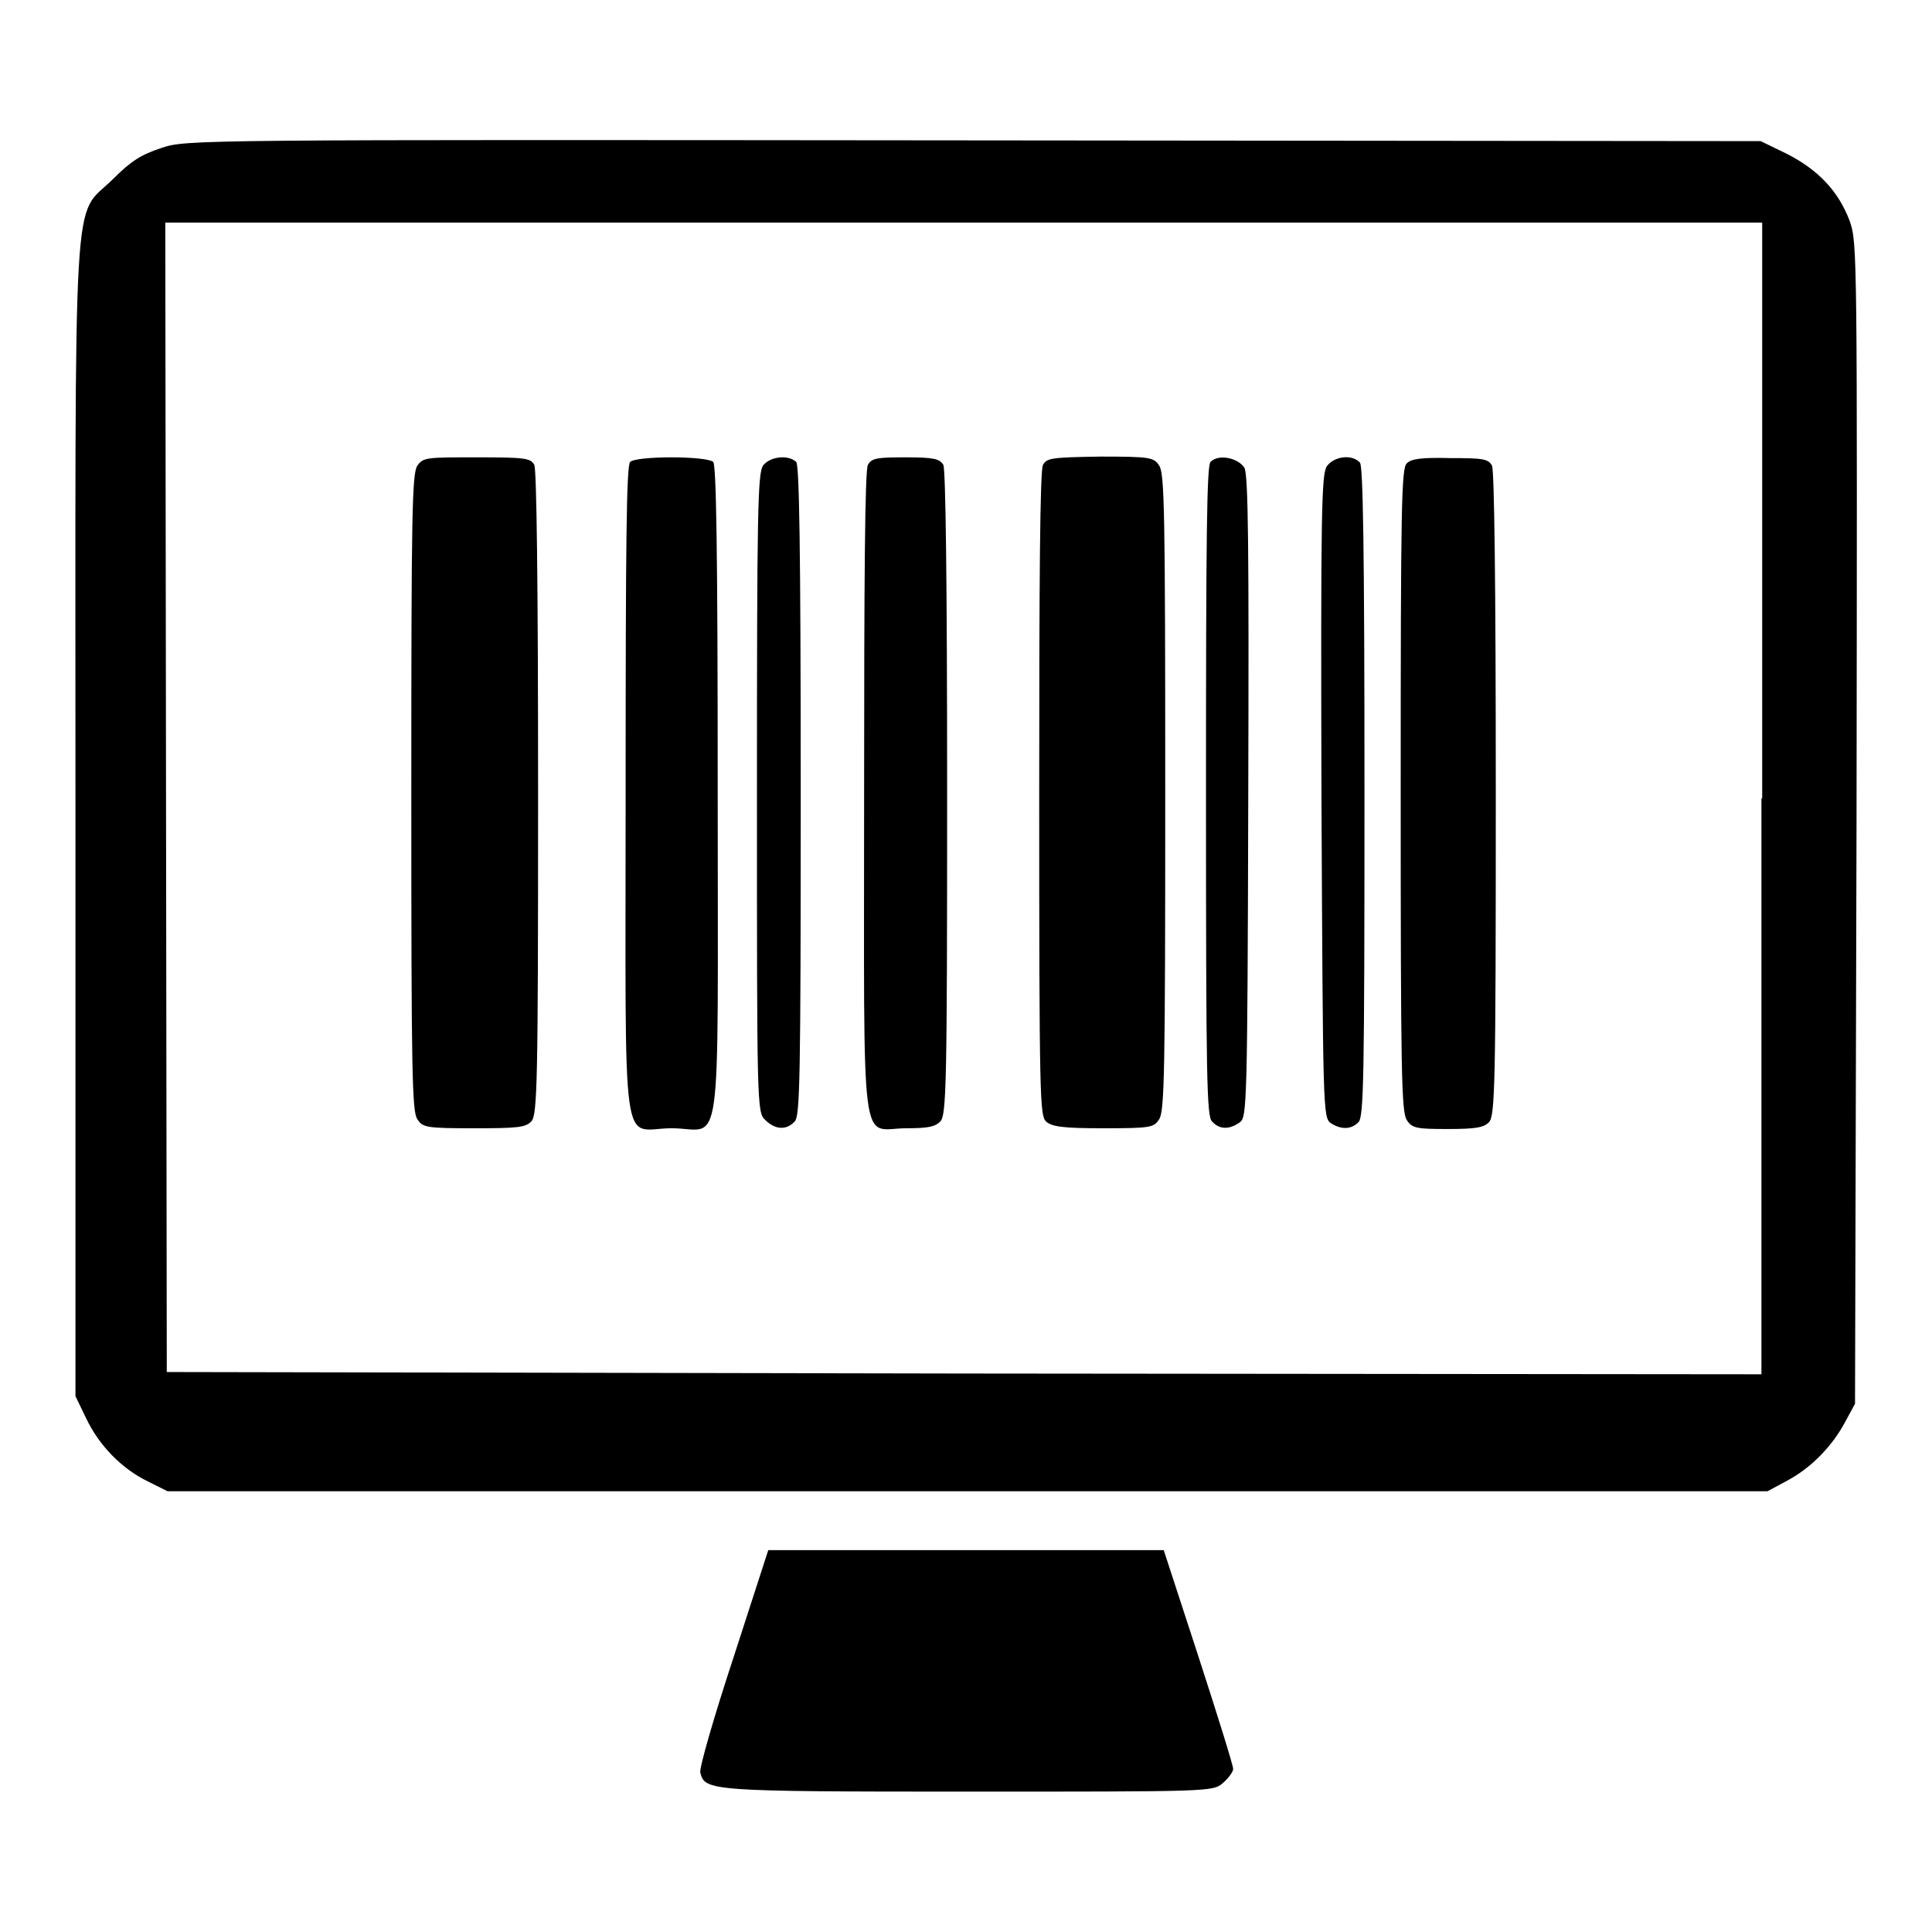
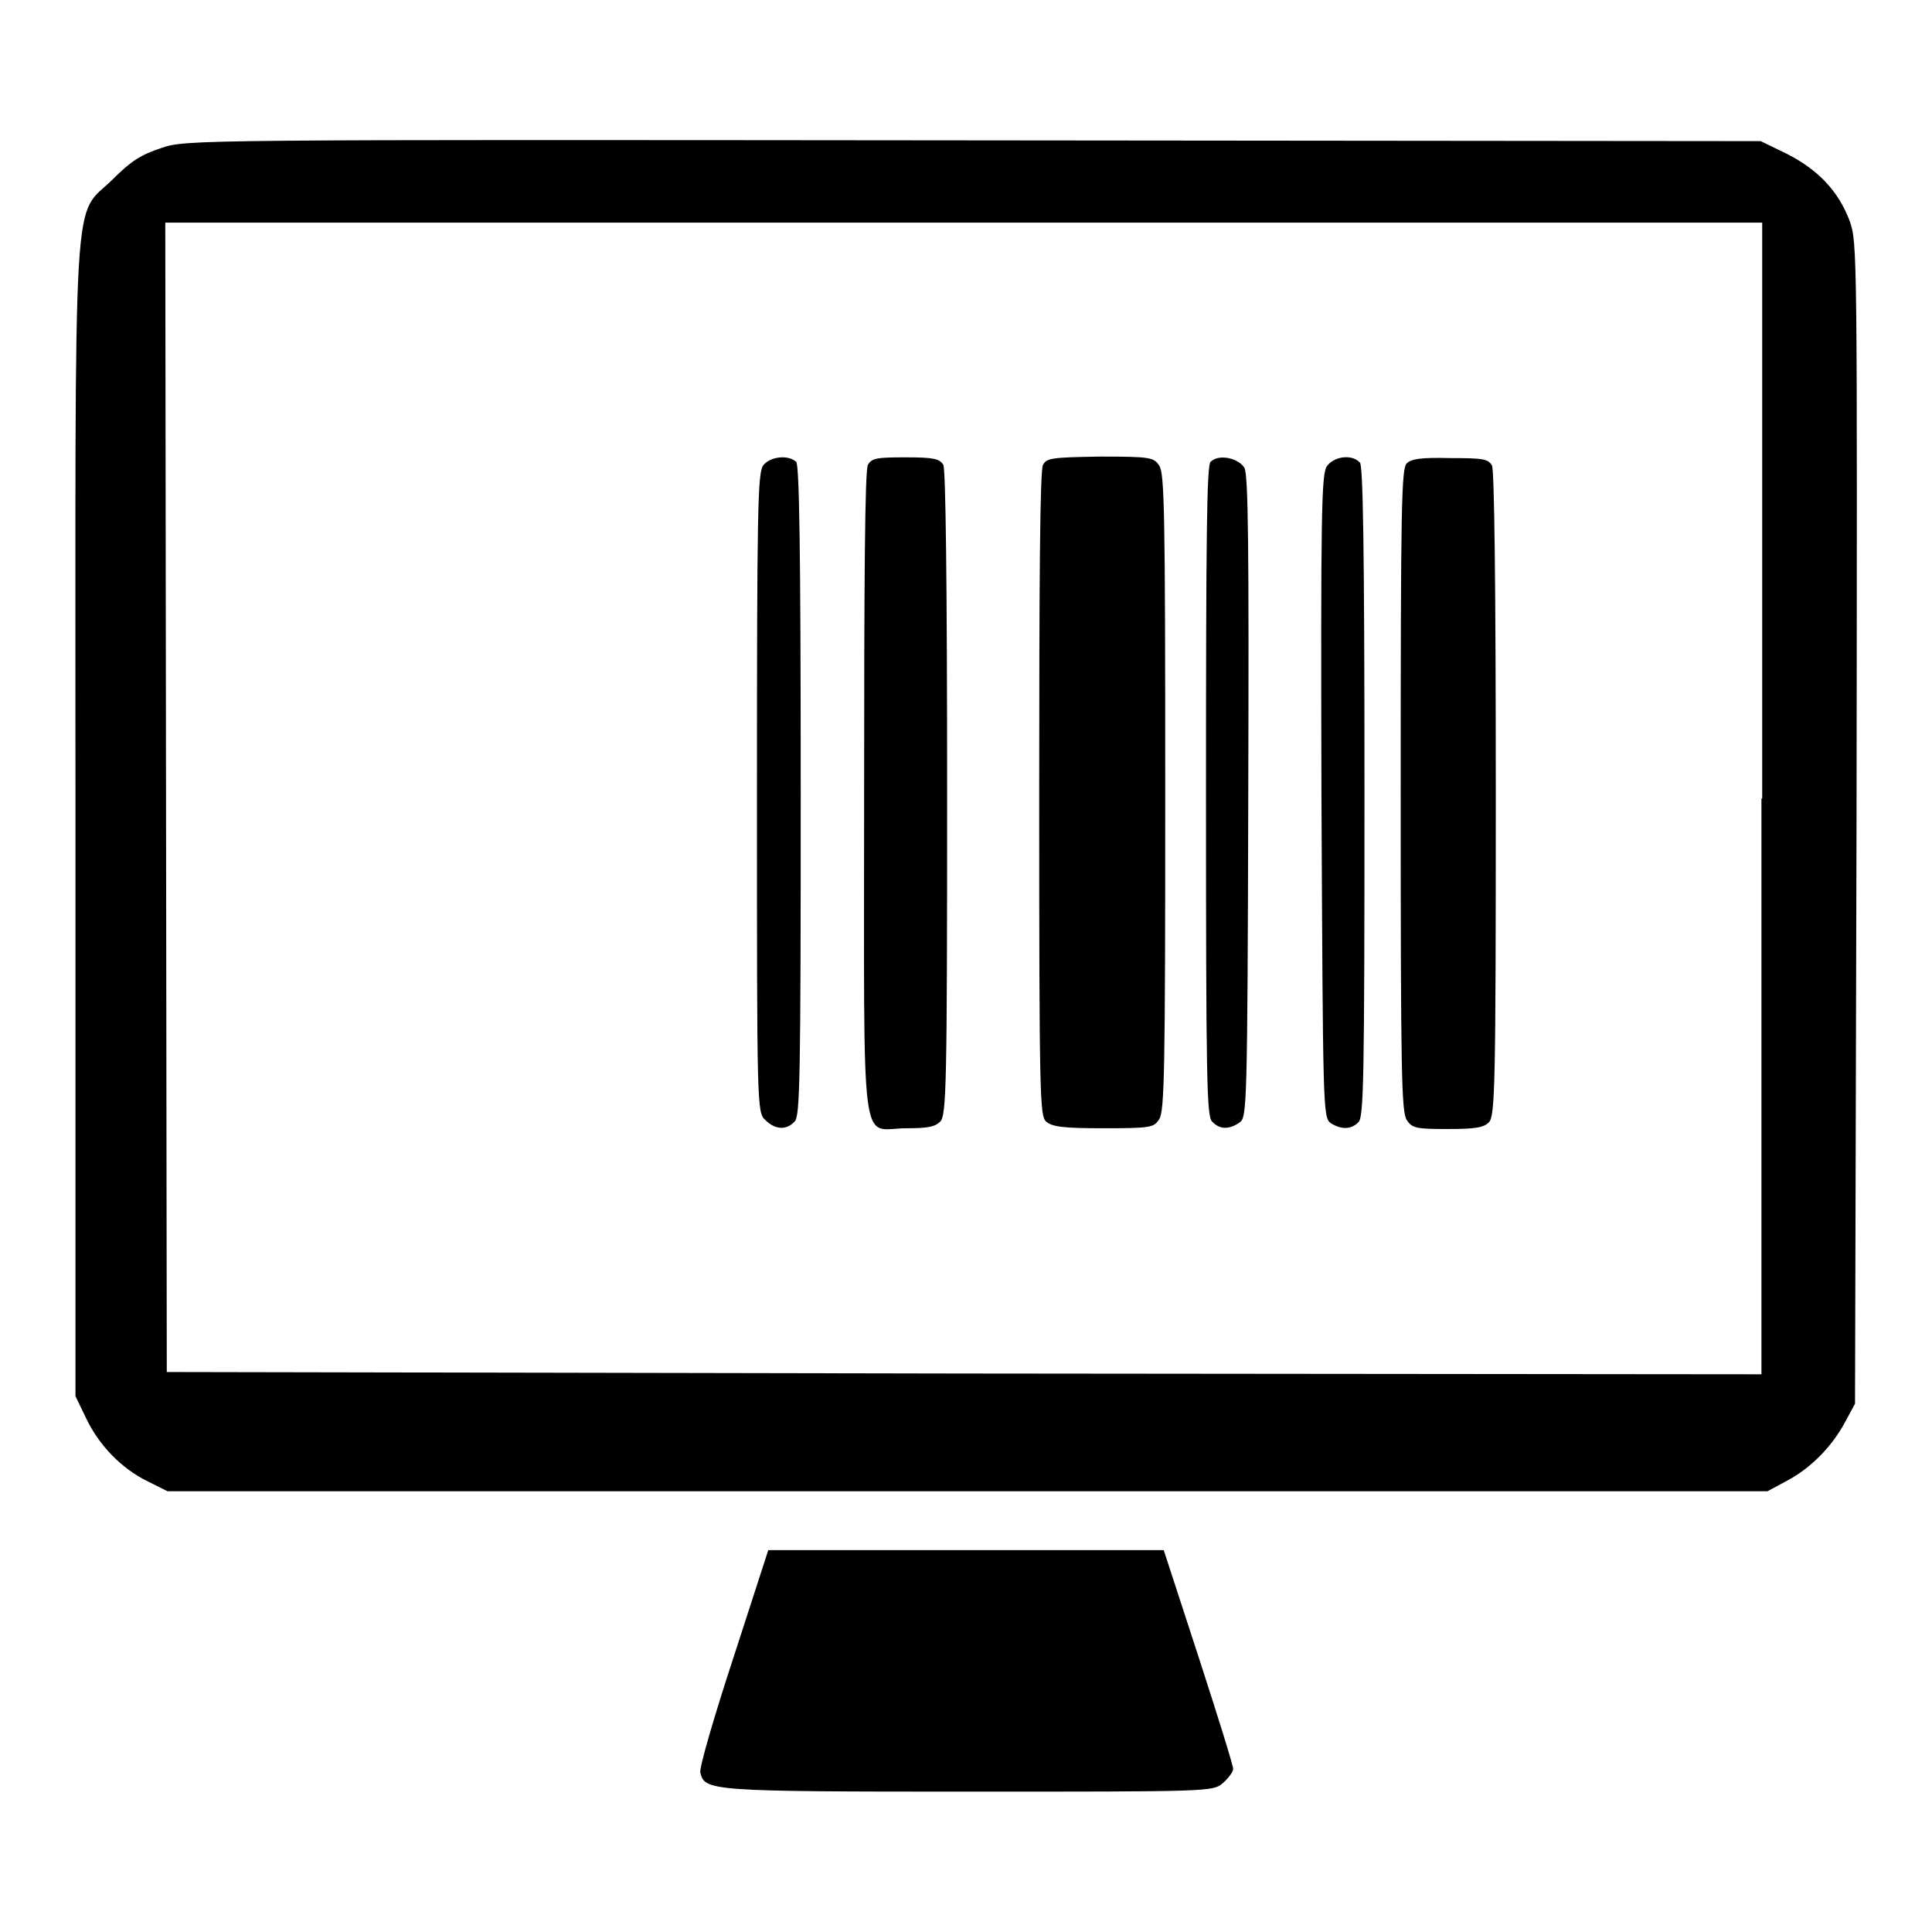
<svg xmlns="http://www.w3.org/2000/svg" version="1.1" x="0px" y="0px" viewBox="0 0 256 256" enable-background="new 0 0 256 256" xml:space="preserve">
  <g>
    <g>
      <g>
        <path fill="#000000" d="M21.4,19.6c-2.7,0.9-4,1.7-6.4,4.1c-5.5,5.5-5-2.5-5,85.1V185l1.4,2.9c1.7,3.6,4.7,6.7,8.2,8.4l2.6,1.3h106h106l2.6-1.4c3.2-1.7,6-4.6,7.7-7.8l1.3-2.4l0.2-76.9c0.1-76.1,0.1-76.9-0.9-79.8c-1.5-4-4.2-6.8-8.3-8.9l-3.5-1.7L129,18.6C25.4,18.5,24.7,18.5,21.4,19.6z M233.4,105.8v76.3L127.8,182l-105.7-0.2L22,105.7l-0.1-76.2h105.8h105.8V105.8z" />
-         <path fill="#000000" d="M55.3,61.7c-0.7,1.1-0.8,6.1-0.8,43.3c0,37.3,0.1,42.3,0.8,43.3c0.7,1.1,1.2,1.2,7.5,1.2c5.8,0,6.8-0.1,7.6-0.9c0.8-0.9,0.9-4.7,0.9-43.5c0-28.3-0.2-42.8-0.5-43.5c-0.5-0.9-1.2-1-7.6-1C56.5,60.6,56.1,60.6,55.3,61.7z" />
-         <path fill="#000000" d="M83.5,61.2c-0.5,0.5-0.6,10.9-0.6,43.9c0,49.8-0.7,44.4,6.1,44.4c6.8,0,6.1,5.5,6.1-44.4c0-33-0.2-43.5-0.6-43.9C93.5,60.4,84.4,60.4,83.5,61.2z" />
        <path fill="#000000" d="M101.1,61.7c-0.7,1.1-0.8,6.1-0.8,43.4c0,41.6,0,42.3,1.1,43.3c1.3,1.3,2.8,1.4,3.9,0.2c0.7-0.7,0.8-5.4,0.8-43.8c0-32.7-0.2-43.2-0.6-43.6C104.4,60.2,102,60.5,101.1,61.7z" />
        <path fill="#000000" d="M115,61.6c-0.4,0.7-0.5,15.3-0.5,43.6c0,49.2-0.6,44.3,5.6,44.3c2.9,0,3.8-0.2,4.5-0.9c0.8-0.9,0.9-4.7,0.9-43.5c0-28.3-0.2-42.8-0.5-43.5c-0.5-0.8-1.2-1-5-1C116.2,60.6,115.5,60.7,115,61.6z" />
        <path fill="#000000" d="M138.2,61.6c-0.4,0.7-0.5,15.3-0.5,43.6c0,40.6,0.1,42.6,0.9,43.4c0.8,0.7,2.2,0.9,7.6,0.9c6.3,0,6.7-0.1,7.4-1.2c0.7-1.1,0.8-6.1,0.8-43.3c0-37.3-0.1-42.3-0.8-43.3c-0.7-1.1-1.2-1.2-7.8-1.2C139.3,60.6,138.7,60.7,138.2,61.6z" />
        <path fill="#000000" d="M160.4,61.2c-0.5,0.5-0.6,10.1-0.6,43.6c0,38.4,0.1,43.1,0.8,43.8c1,1.1,2.3,1.1,3.7,0.1c0.9-0.7,1-1.9,1.1-43.1c0.1-33.4,0-42.5-0.5-43.6C164.1,60.7,161.5,60.1,160.4,61.2z" />
        <path fill="#000000" d="M175.8,61.8c-0.7,1.1-0.8,6.2-0.7,43.7c0.2,41.4,0.2,42.5,1.2,43.3c1.4,0.9,2.7,0.9,3.7-0.1c0.7-0.7,0.8-5.4,0.8-43.8c0-32.7-0.2-43.2-0.6-43.6C179.1,60.1,176.7,60.5,175.8,61.8z" />
        <path fill="#000000" d="M186.4,61.4c-0.7,0.7-0.8,5.4-0.8,43.3c0,37.6,0.1,42.6,0.8,43.7c0.7,1.1,1.3,1.2,5.4,1.2c3.8,0,4.8-0.2,5.5-0.9c0.8-0.9,0.9-4.7,0.9-43.5c0-28.3-0.2-42.8-0.5-43.5c-0.5-0.9-1.2-1-5.5-1C188.3,60.6,187,60.8,186.4,61.4z" />
        <path fill="#000000" d="M97.2,219.6c-2.6,7.9-4.6,14.8-4.4,15.3c0.6,2.4,1.2,2.5,35.5,2.5c31.9,0,32.4,0,33.7-1.1c0.7-0.6,1.4-1.5,1.4-1.9c0-0.5-2.1-7.2-4.6-14.9l-4.6-14.1h-26.2h-26.2L97.2,219.6z" />
      </g>
    </g>
  </g>
</svg>